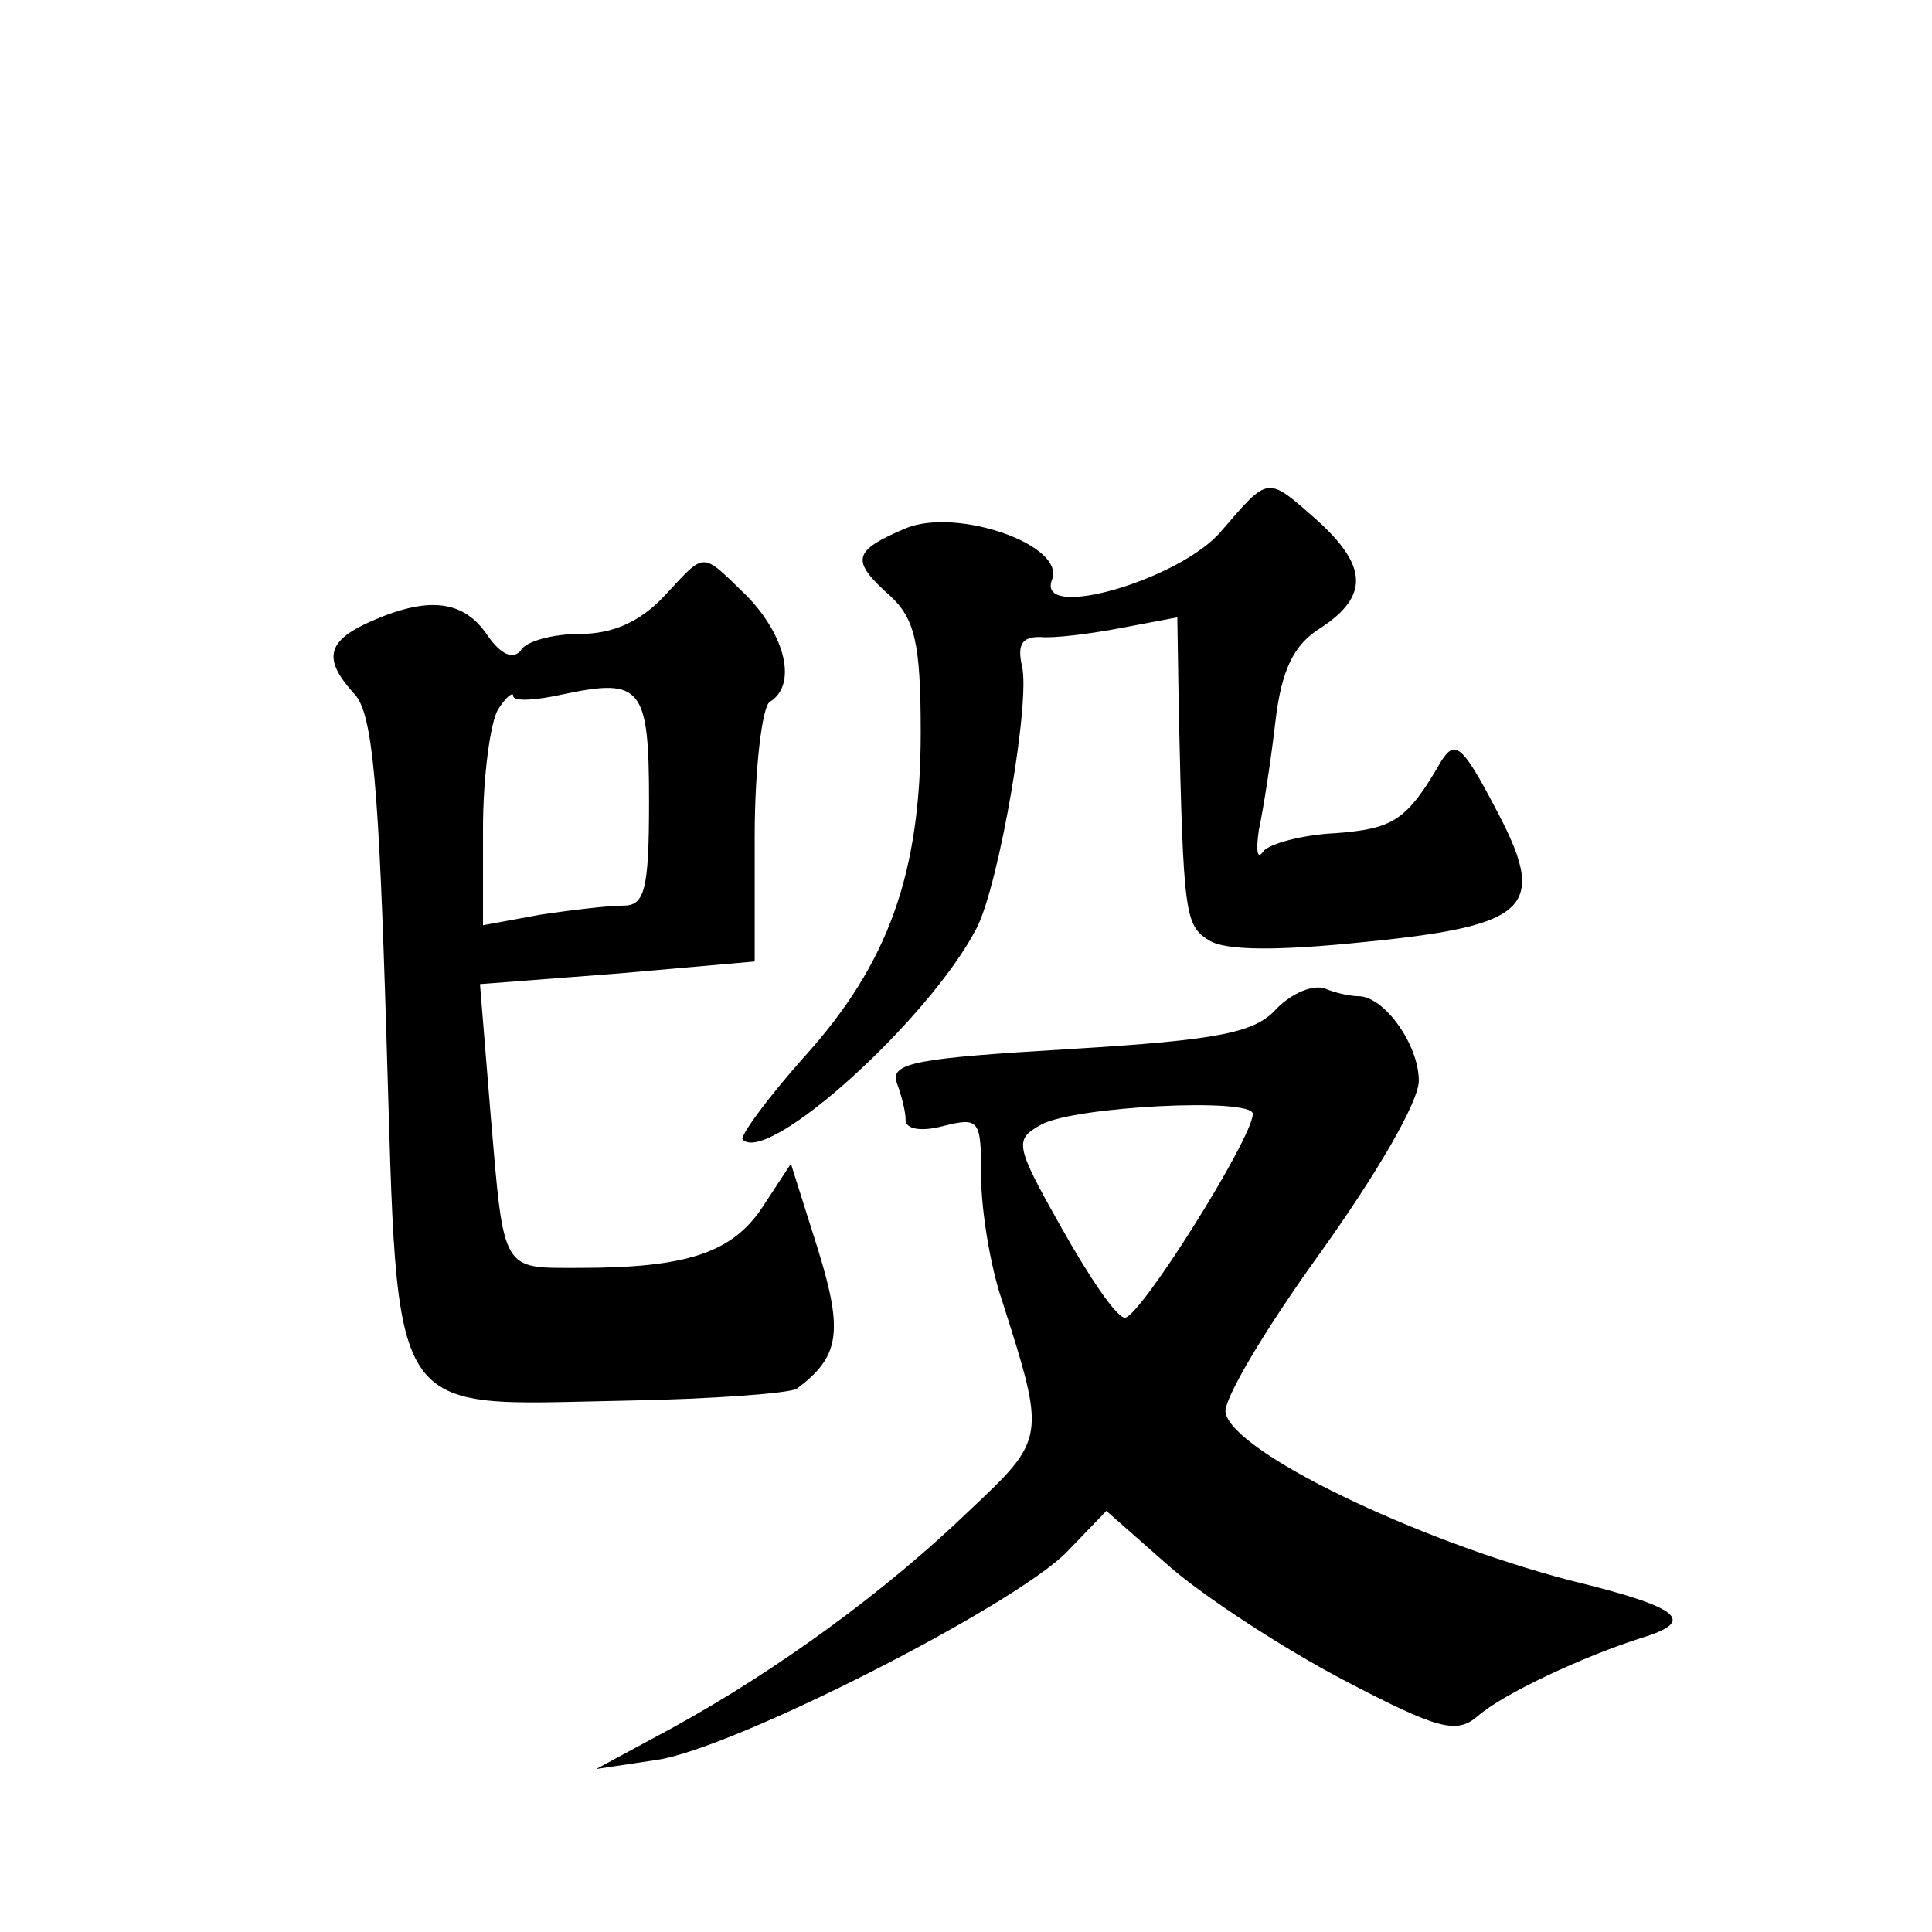
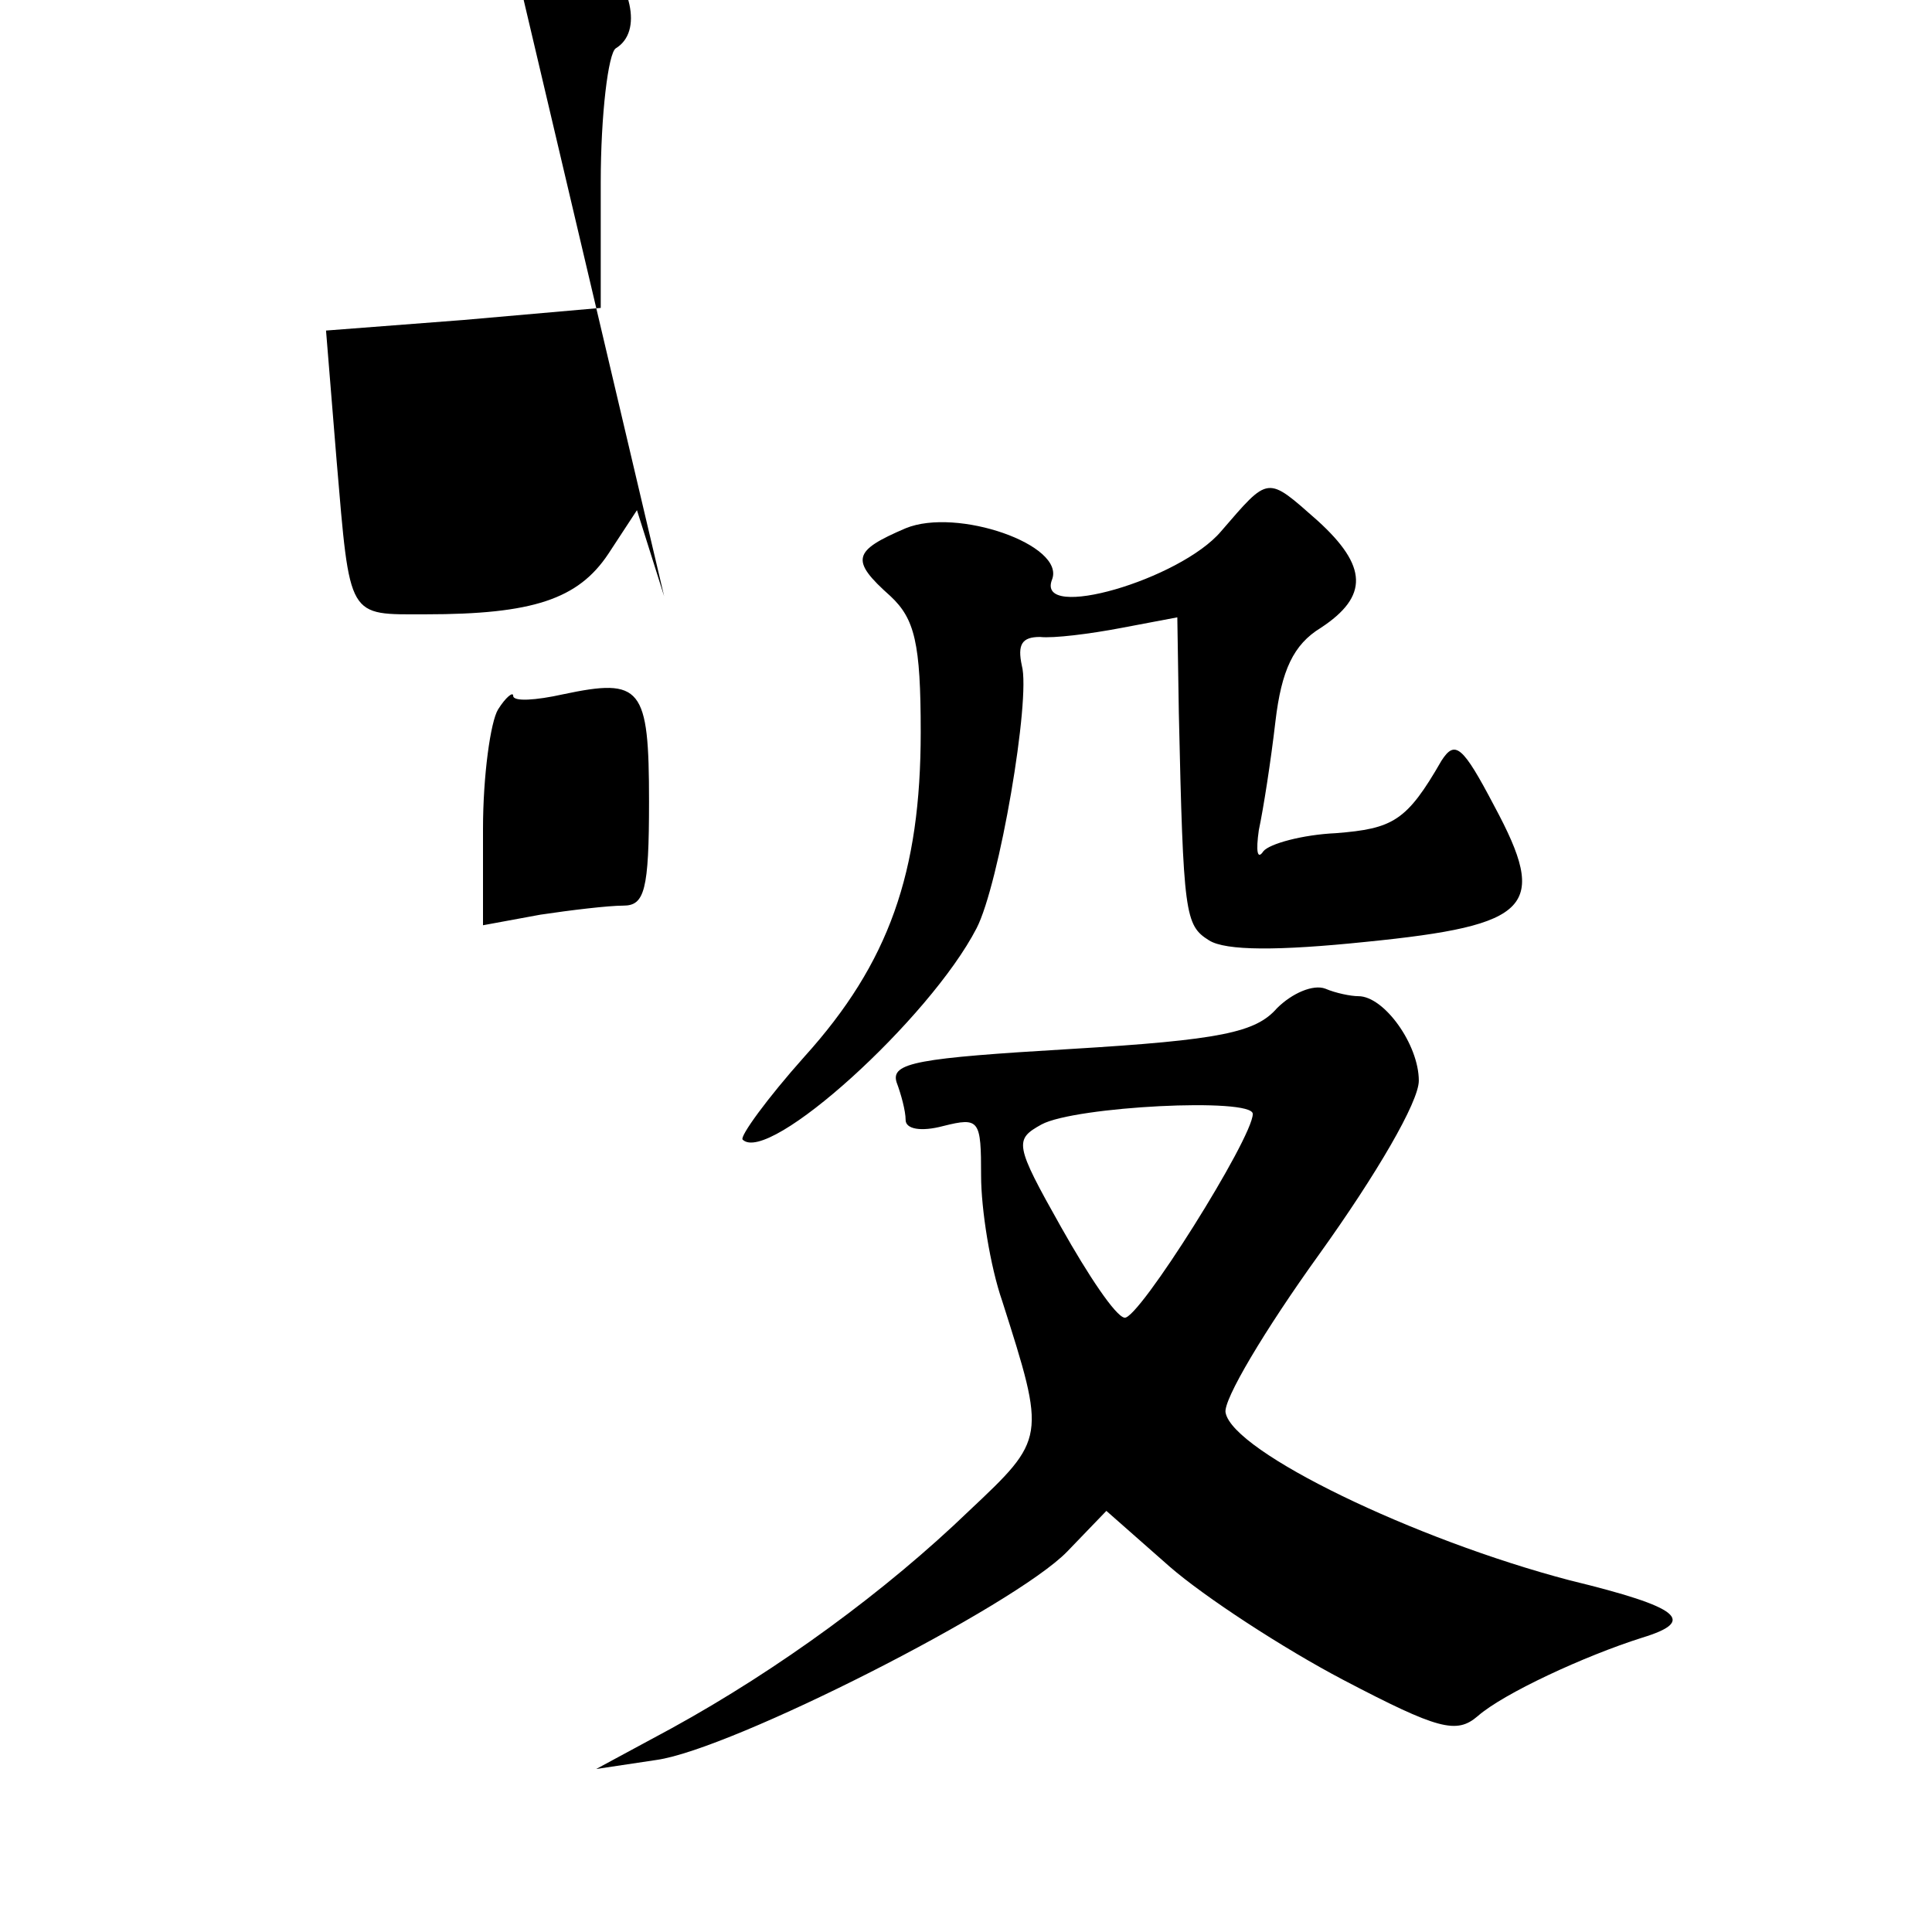
<svg xmlns="http://www.w3.org/2000/svg" version="1.0" width="128pt" height="128pt" viewBox="0 0 128 128" preserveAspectRatio="xMidYMid meet">
  <g transform="translate(0,128) scale(0.1,-0.1)" fill="#0" stroke="none">
-     <path d="M809 928 c-27 -32 -123 -60 -112 -32 9 23 -63 48 -97 34 -35 -15 -37 -21 -10 -45 16 -15 20 -31 20 -90 0 -93 -21 -153 -77 -215 -25 -28 -43 -53 -41 -55 17 -17 124 80 155 140 15 29 36 152 30 174 -3 14 0 19 12 19 9 -1 33 2 54 6 l37 7 1 -63 c3 -134 4 -141 20 -151 11 -7 46 -7 104 -1 110 11 121 23 85 90 -21 40 -26 44 -35 30 -23 -40 -32 -45 -70 -48 -22 -1 -44 -7 -48 -12 -4 -6 -5 0 -3 14 3 14 8 46 11 72 4 34 12 51 30 62 32 21 31 41 -2 71 -34 30 -32 30 -64 -7z M440 885 c-16 -17 -34 -25 -56 -25 -18 0 -36 -5 -39 -11 -5 -6 -13 -3 -22 10 -16 24 -40 26 -78 9 -29 -13 -31 -25 -10 -48 12 -13 16 -61 21 -226 8 -259 -1 -245 157 -242 59 1 111 5 115 8 28 21 31 37 14 92 l-18 57 -19 -29 c-20 -30 -50 -40 -121 -40 -52 0 -50 -4 -59 102 l-7 86 91 7 91 8 0 83 c0 45 5 86 10 89 18 11 11 43 -15 70 -31 30 -27 30 -55 0z m-10 -136 c0 -59 -3 -69 -17 -69 -10 0 -35 -3 -55 -6 l-38 -7 0 64 c0 35 5 71 10 79 5 8 10 12 10 9 0 -4 15 -3 33 1 52 11 57 5 57 -71z M846 612 c-14 -16 -37 -21 -137 -27 -101 -6 -119 -9 -115 -22 3 -8 6 -19 6 -25 0 -6 10 -8 25 -4 24 6 25 4 25 -33 0 -22 6 -60 14 -83 29 -91 29 -91 -22 -139 -55 -53 -126 -105 -197 -144 l-50 -27 40 6 c50 7 237 102 272 138 l26 27 42 -37 c23 -20 75 -54 115 -75 63 -33 75 -36 89 -24 17 15 71 40 109 52 36 11 26 20 -48 38 -103 27 -223 85 -228 111 -2 8 26 55 62 105 38 53 66 101 66 115 0 24 -23 56 -40 56 -5 0 -15 2 -22 5 -8 3 -22 -3 -32 -13z m-16 -70 c0 -16 -76 -137 -85 -135 -6 1 -24 28 -42 60 -31 55 -31 58 -13 68 22 12 140 18 140 7z" />
+     <path d="M809 928 c-27 -32 -123 -60 -112 -32 9 23 -63 48 -97 34 -35 -15 -37 -21 -10 -45 16 -15 20 -31 20 -90 0 -93 -21 -153 -77 -215 -25 -28 -43 -53 -41 -55 17 -17 124 80 155 140 15 29 36 152 30 174 -3 14 0 19 12 19 9 -1 33 2 54 6 l37 7 1 -63 c3 -134 4 -141 20 -151 11 -7 46 -7 104 -1 110 11 121 23 85 90 -21 40 -26 44 -35 30 -23 -40 -32 -45 -70 -48 -22 -1 -44 -7 -48 -12 -4 -6 -5 0 -3 14 3 14 8 46 11 72 4 34 12 51 30 62 32 21 31 41 -2 71 -34 30 -32 30 -64 -7z M440 885 l-18 57 -19 -29 c-20 -30 -50 -40 -121 -40 -52 0 -50 -4 -59 102 l-7 86 91 7 91 8 0 83 c0 45 5 86 10 89 18 11 11 43 -15 70 -31 30 -27 30 -55 0z m-10 -136 c0 -59 -3 -69 -17 -69 -10 0 -35 -3 -55 -6 l-38 -7 0 64 c0 35 5 71 10 79 5 8 10 12 10 9 0 -4 15 -3 33 1 52 11 57 5 57 -71z M846 612 c-14 -16 -37 -21 -137 -27 -101 -6 -119 -9 -115 -22 3 -8 6 -19 6 -25 0 -6 10 -8 25 -4 24 6 25 4 25 -33 0 -22 6 -60 14 -83 29 -91 29 -91 -22 -139 -55 -53 -126 -105 -197 -144 l-50 -27 40 6 c50 7 237 102 272 138 l26 27 42 -37 c23 -20 75 -54 115 -75 63 -33 75 -36 89 -24 17 15 71 40 109 52 36 11 26 20 -48 38 -103 27 -223 85 -228 111 -2 8 26 55 62 105 38 53 66 101 66 115 0 24 -23 56 -40 56 -5 0 -15 2 -22 5 -8 3 -22 -3 -32 -13z m-16 -70 c0 -16 -76 -137 -85 -135 -6 1 -24 28 -42 60 -31 55 -31 58 -13 68 22 12 140 18 140 7z" />
  </g>
</svg>